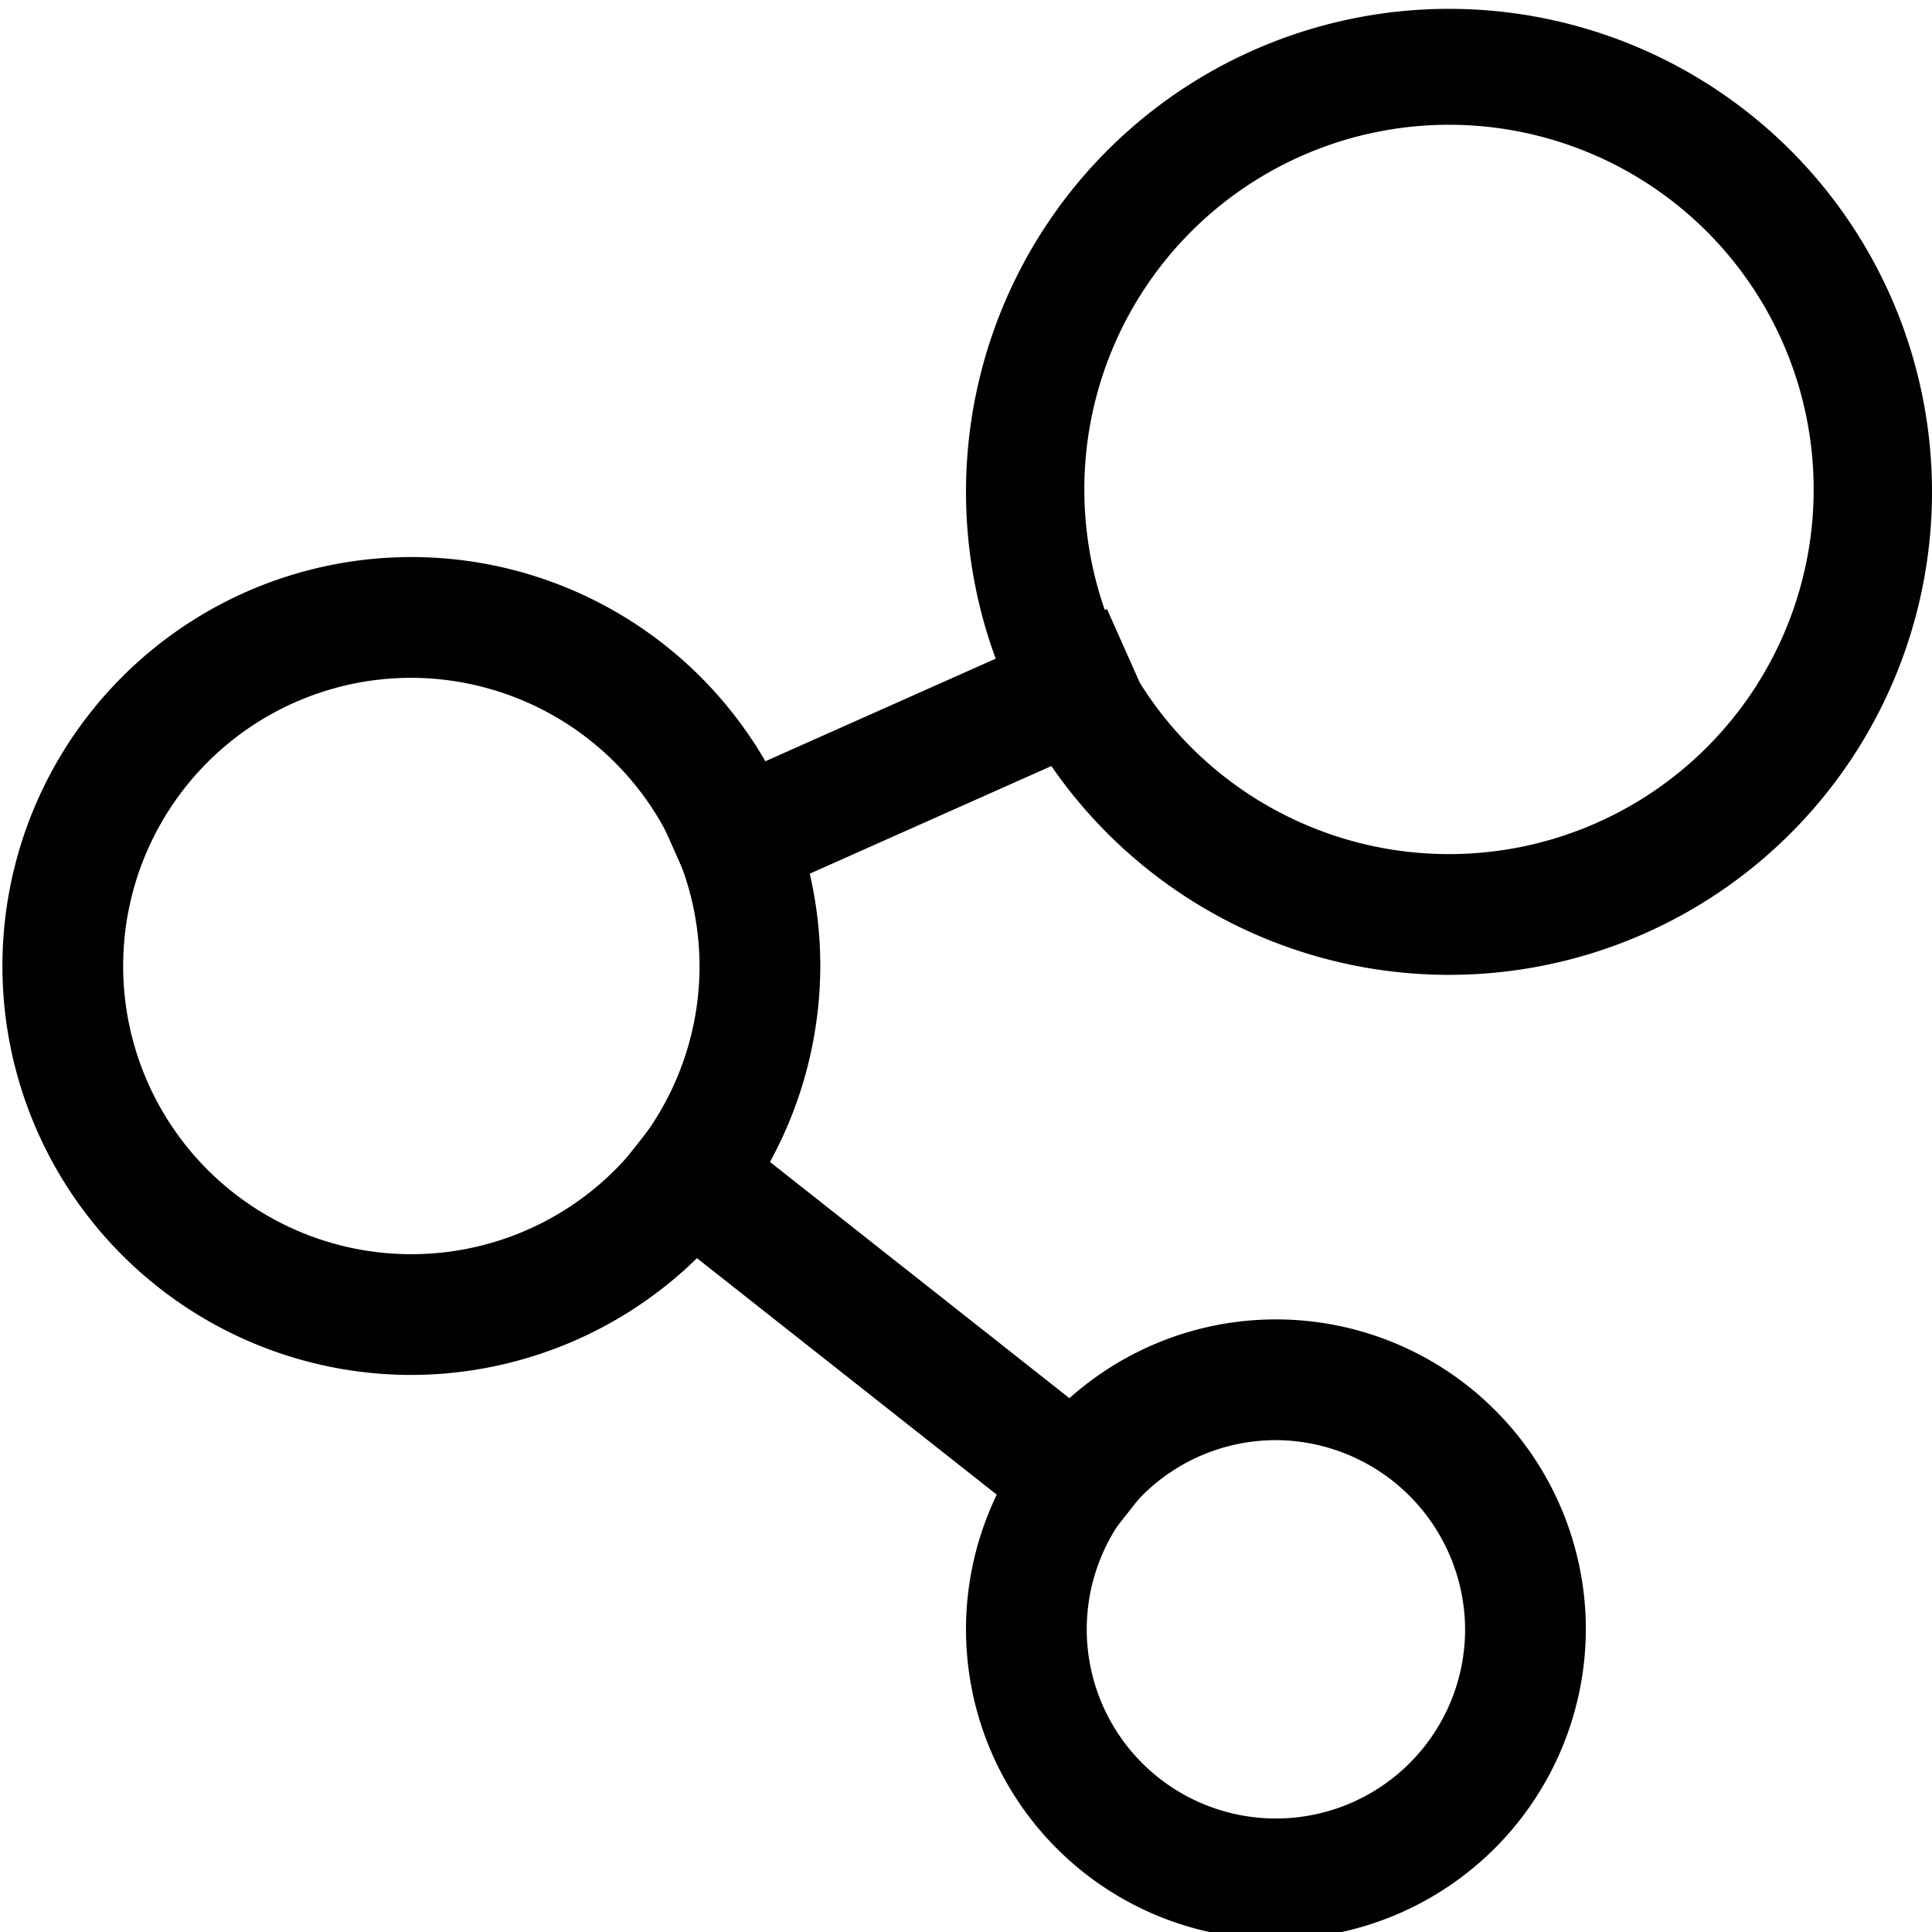
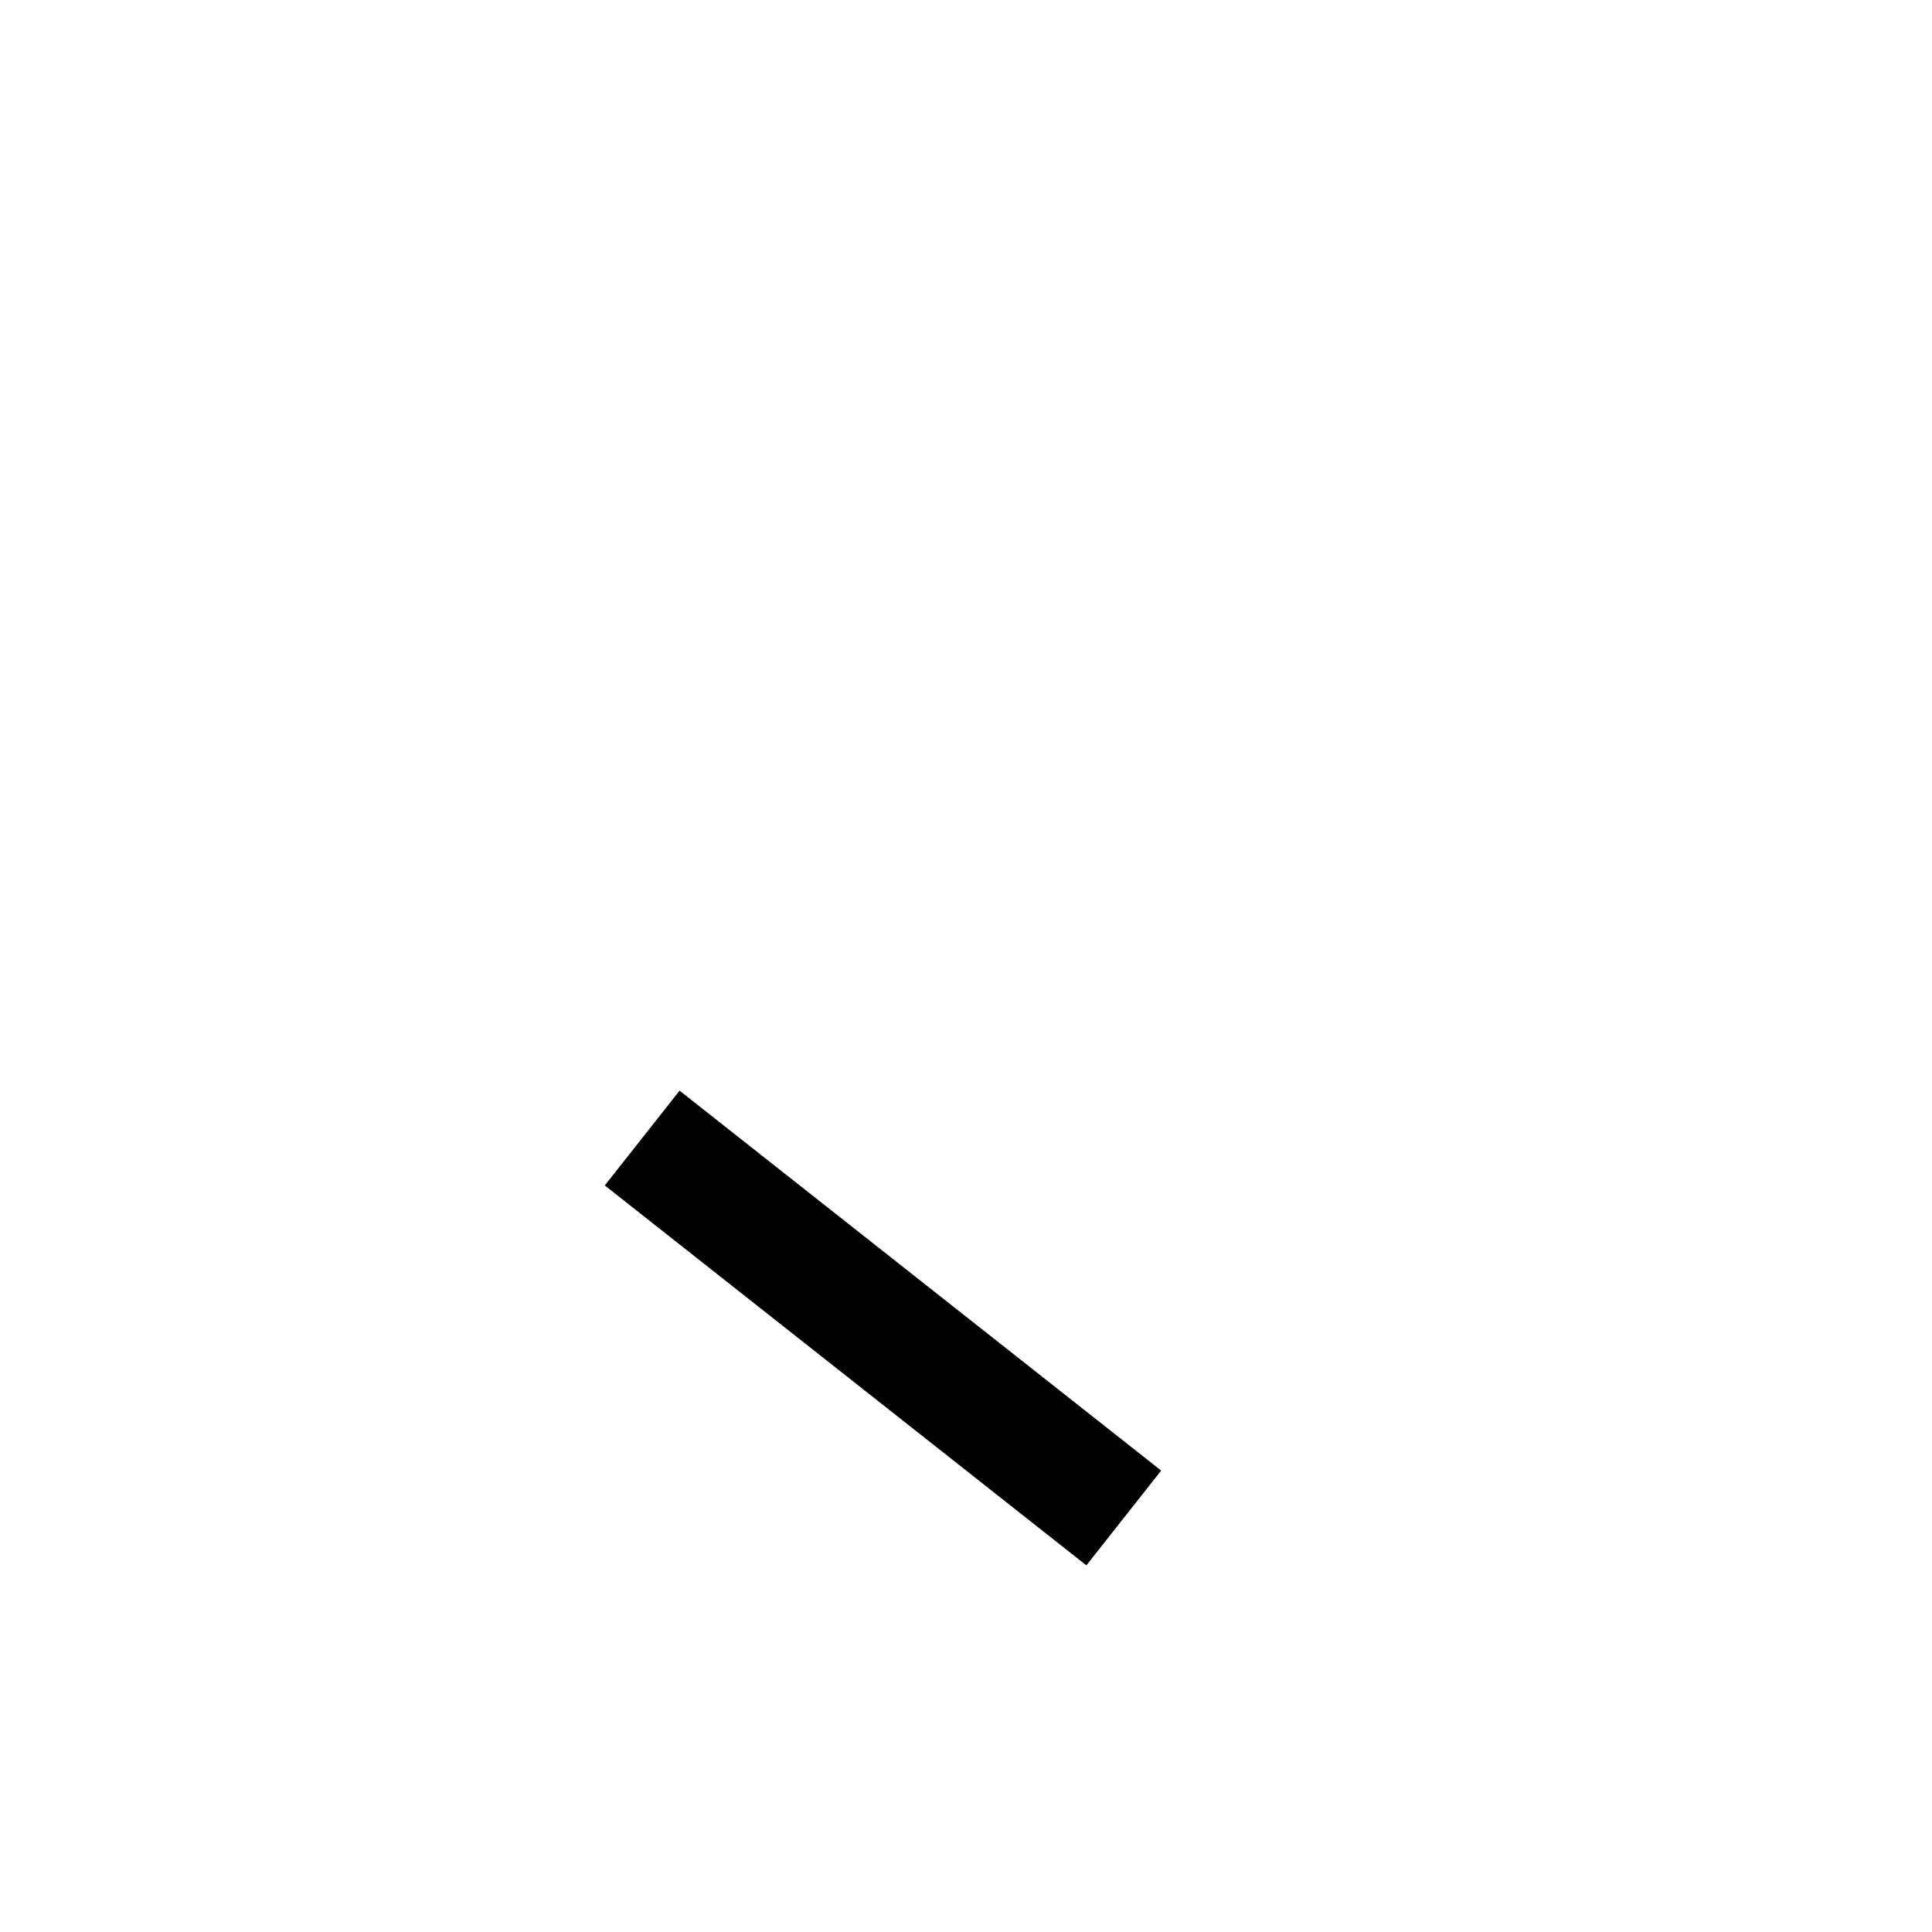
<svg xmlns="http://www.w3.org/2000/svg" id="Layer_1" data-name="Layer 1" viewBox="0 0 24 24">
-   <path d="M18,12.11a6,6,0,1,1,6-6A6,6,0,0,1,18,12.11ZM18,1.55a4.53,4.53,0,1,0,4.53,4.53A4.53,4.53,0,0,0,18,1.55Z" fill="#010101" />
-   <path d="M5.11,17.08A5.08,5.08,0,1,1,10.19,12,5.09,5.09,0,0,1,5.11,17.08Zm0-8.66A3.58,3.58,0,1,0,8.69,12,3.59,3.59,0,0,0,5.11,8.42Z" fill="#010101" />
-   <path d="M15.85,24.09a3.85,3.85,0,1,1,3.85-3.85A3.86,3.86,0,0,1,15.85,24.09Zm0-6.2a2.35,2.35,0,1,0,2.35,2.35A2.36,2.36,0,0,0,15.85,17.89Z" fill="#010101" />
-   <rect x="8.19" y="8.75" width="6.13" height="1.5" transform="translate(-2.89 5.4) rotate(-24.01)" fill="#010101" />
  <rect x="10.22" y="12.69" width="1.5" height="7.62" transform="translate(-8.78 14.89) rotate(-51.73)" fill="#010101" />
</svg>